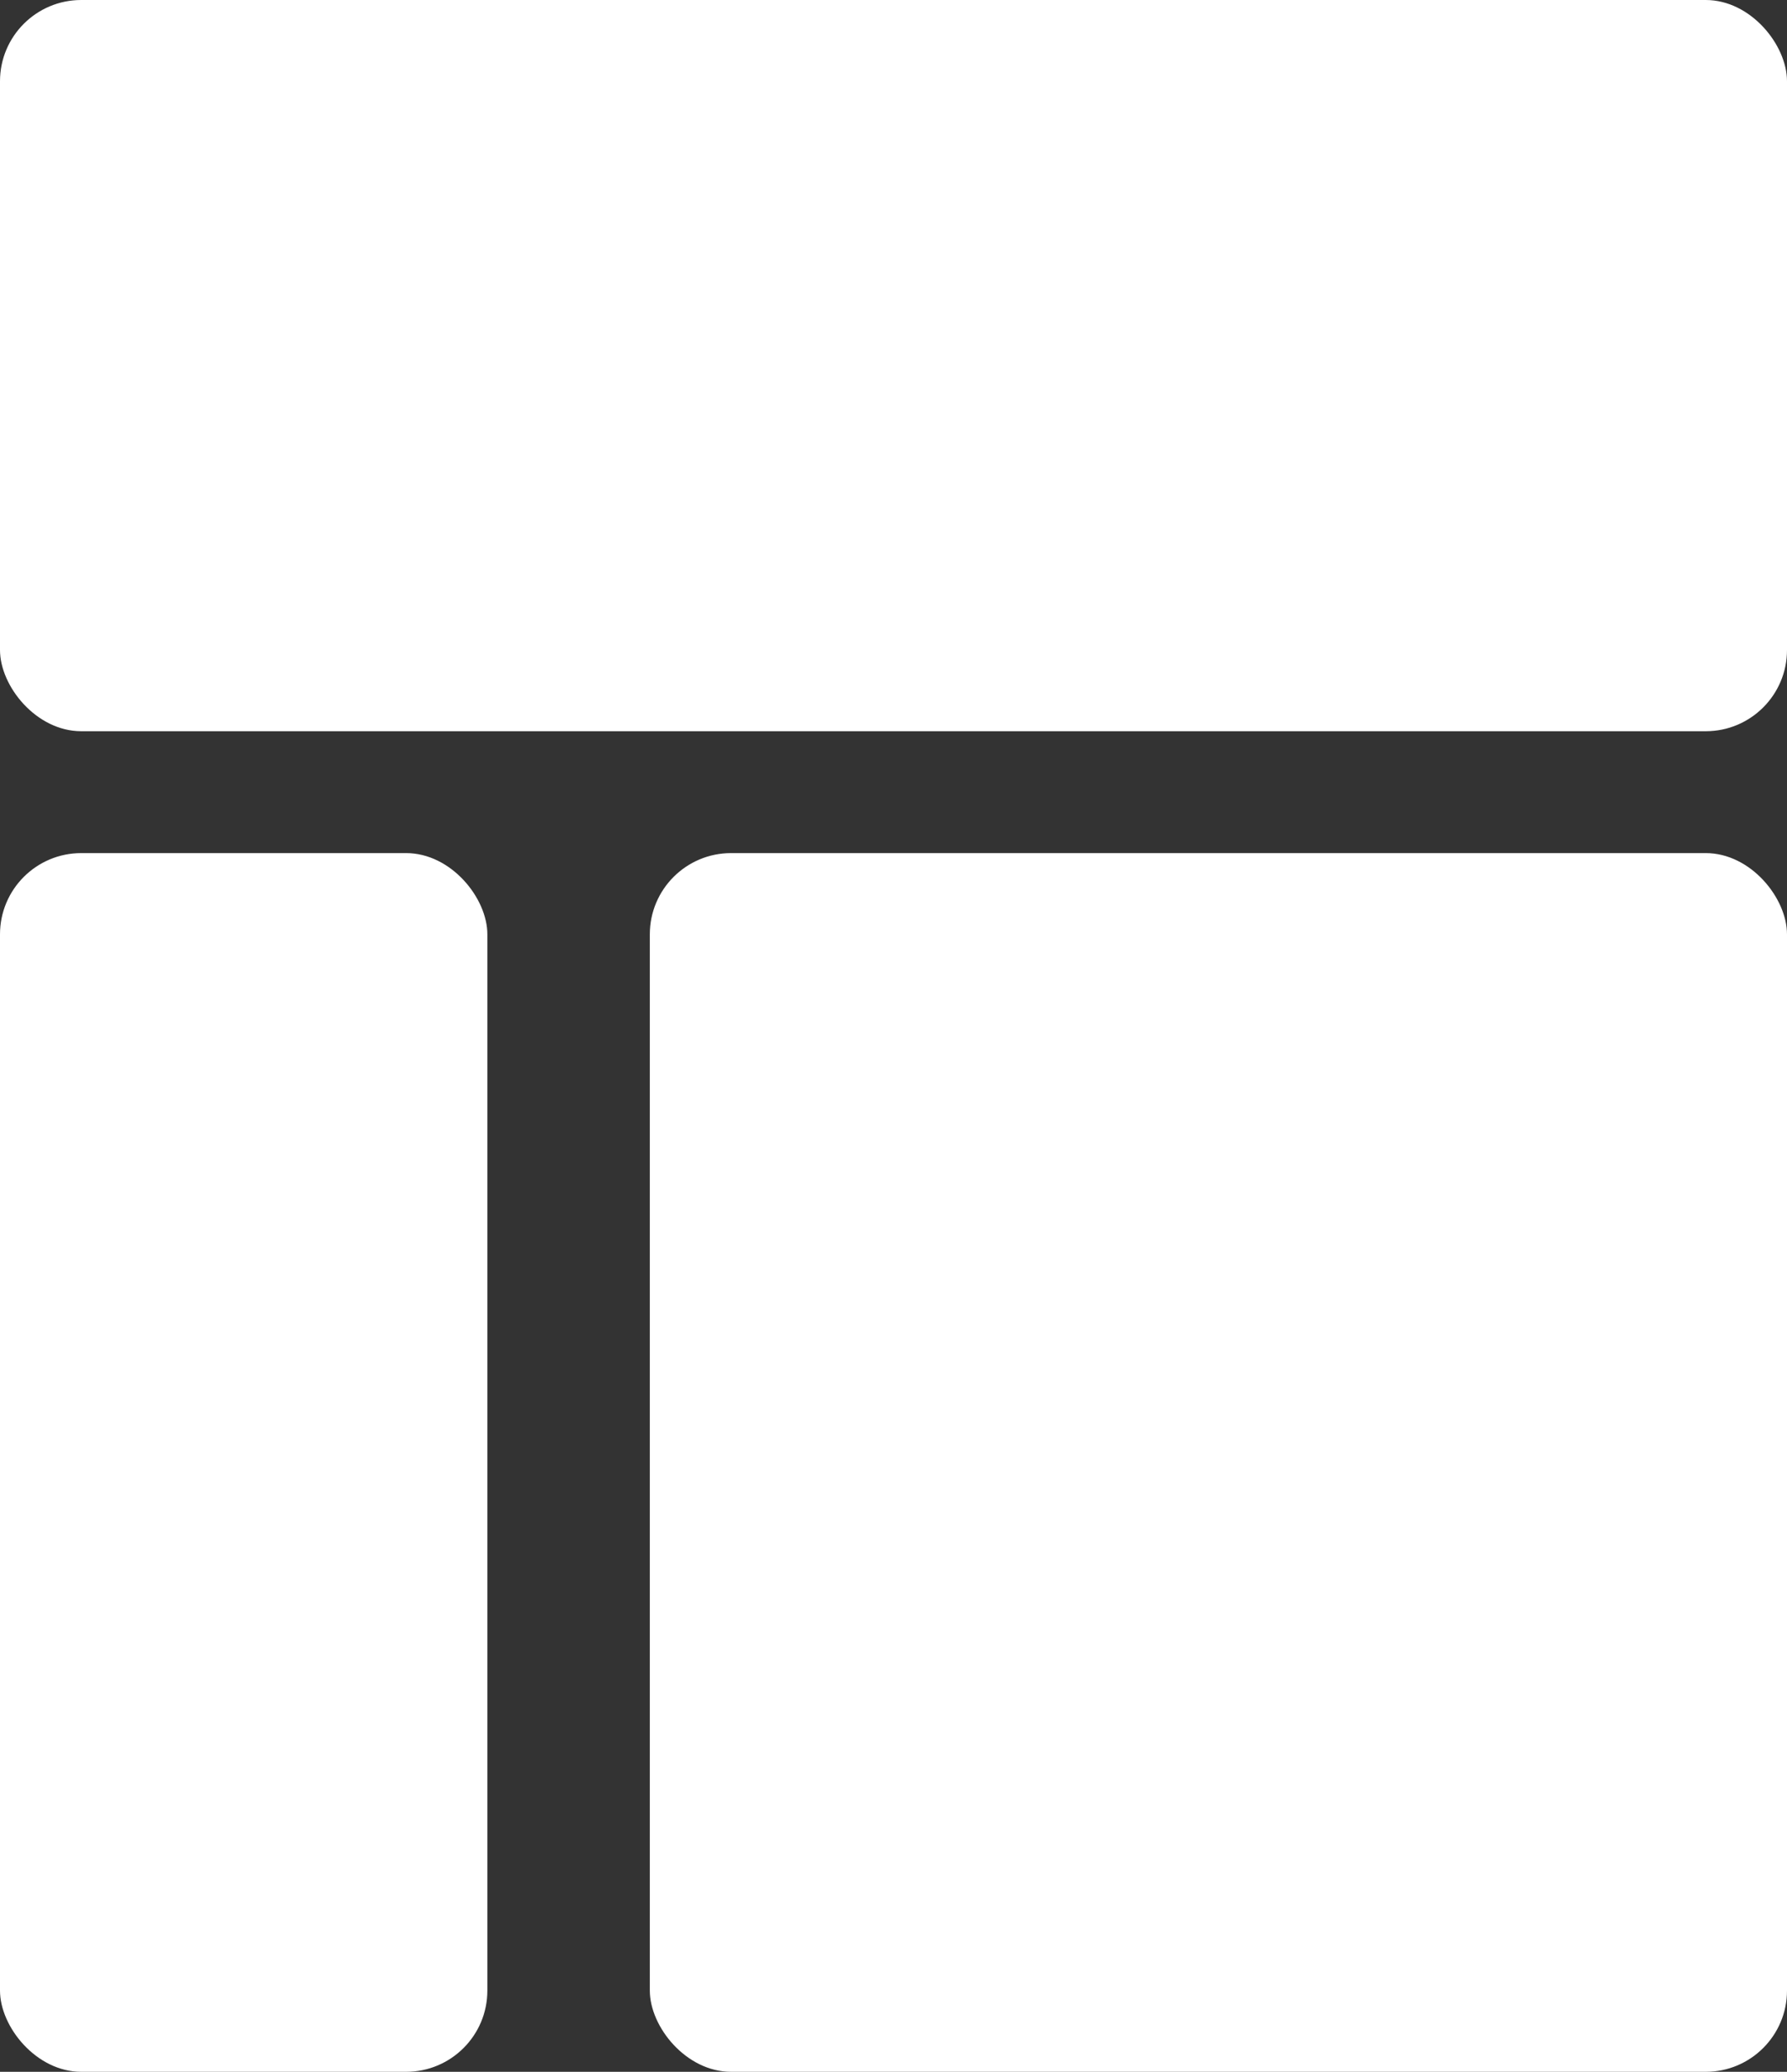
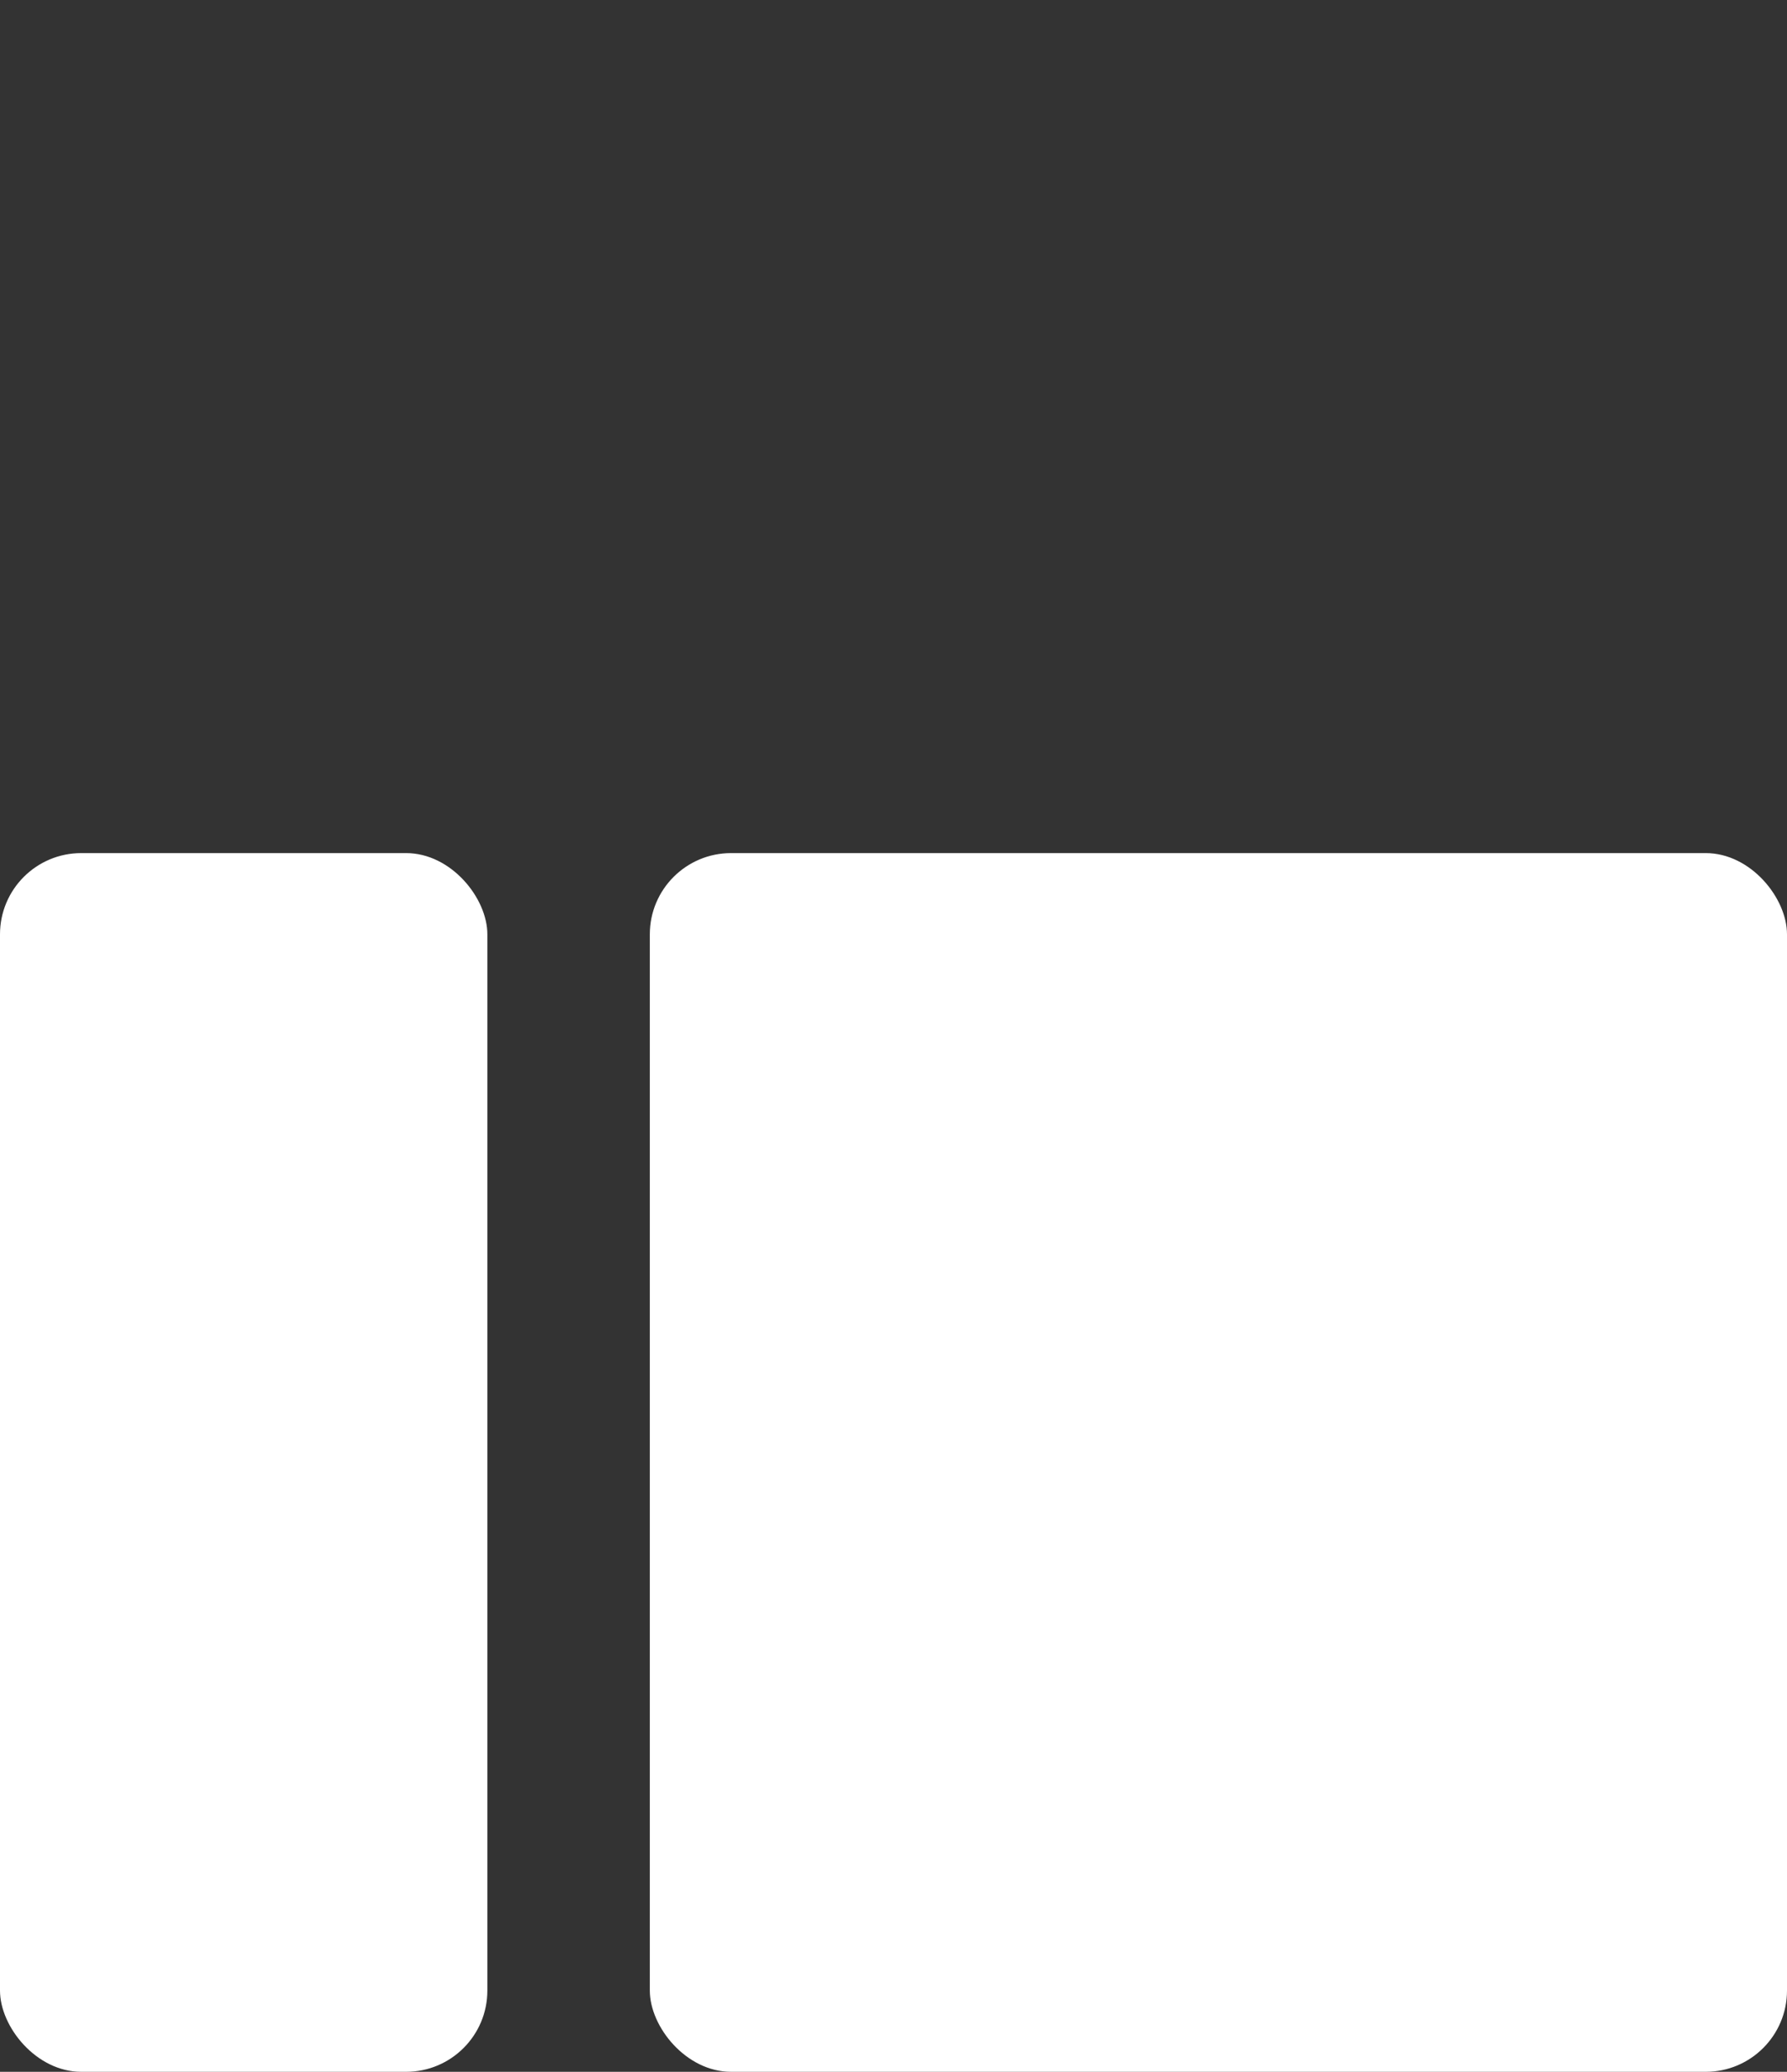
<svg xmlns="http://www.w3.org/2000/svg" width="44" height="51" viewBox="0 0 44 51">
  <rect x="0" y="0" width="44" height="51" fill="#333333" stroke="none" />
  <g id="Group_521" data-name="Group 521" transform="translate(-980 -4891)">
-     <rect id="Rectangle_205" data-name="Rectangle 205" width="44" height="18" rx="2" transform="translate(980 4891)" fill="#fff" />
    <rect id="Rectangle_206" data-name="Rectangle 206" width="28" height="30" rx="2" transform="translate(996 4912)" fill="#fff" />
    <rect id="Rectangle_207" data-name="Rectangle 207" width="12" height="30" rx="2" transform="translate(980 4912)" fill="#fff" />
  </g>
</svg>